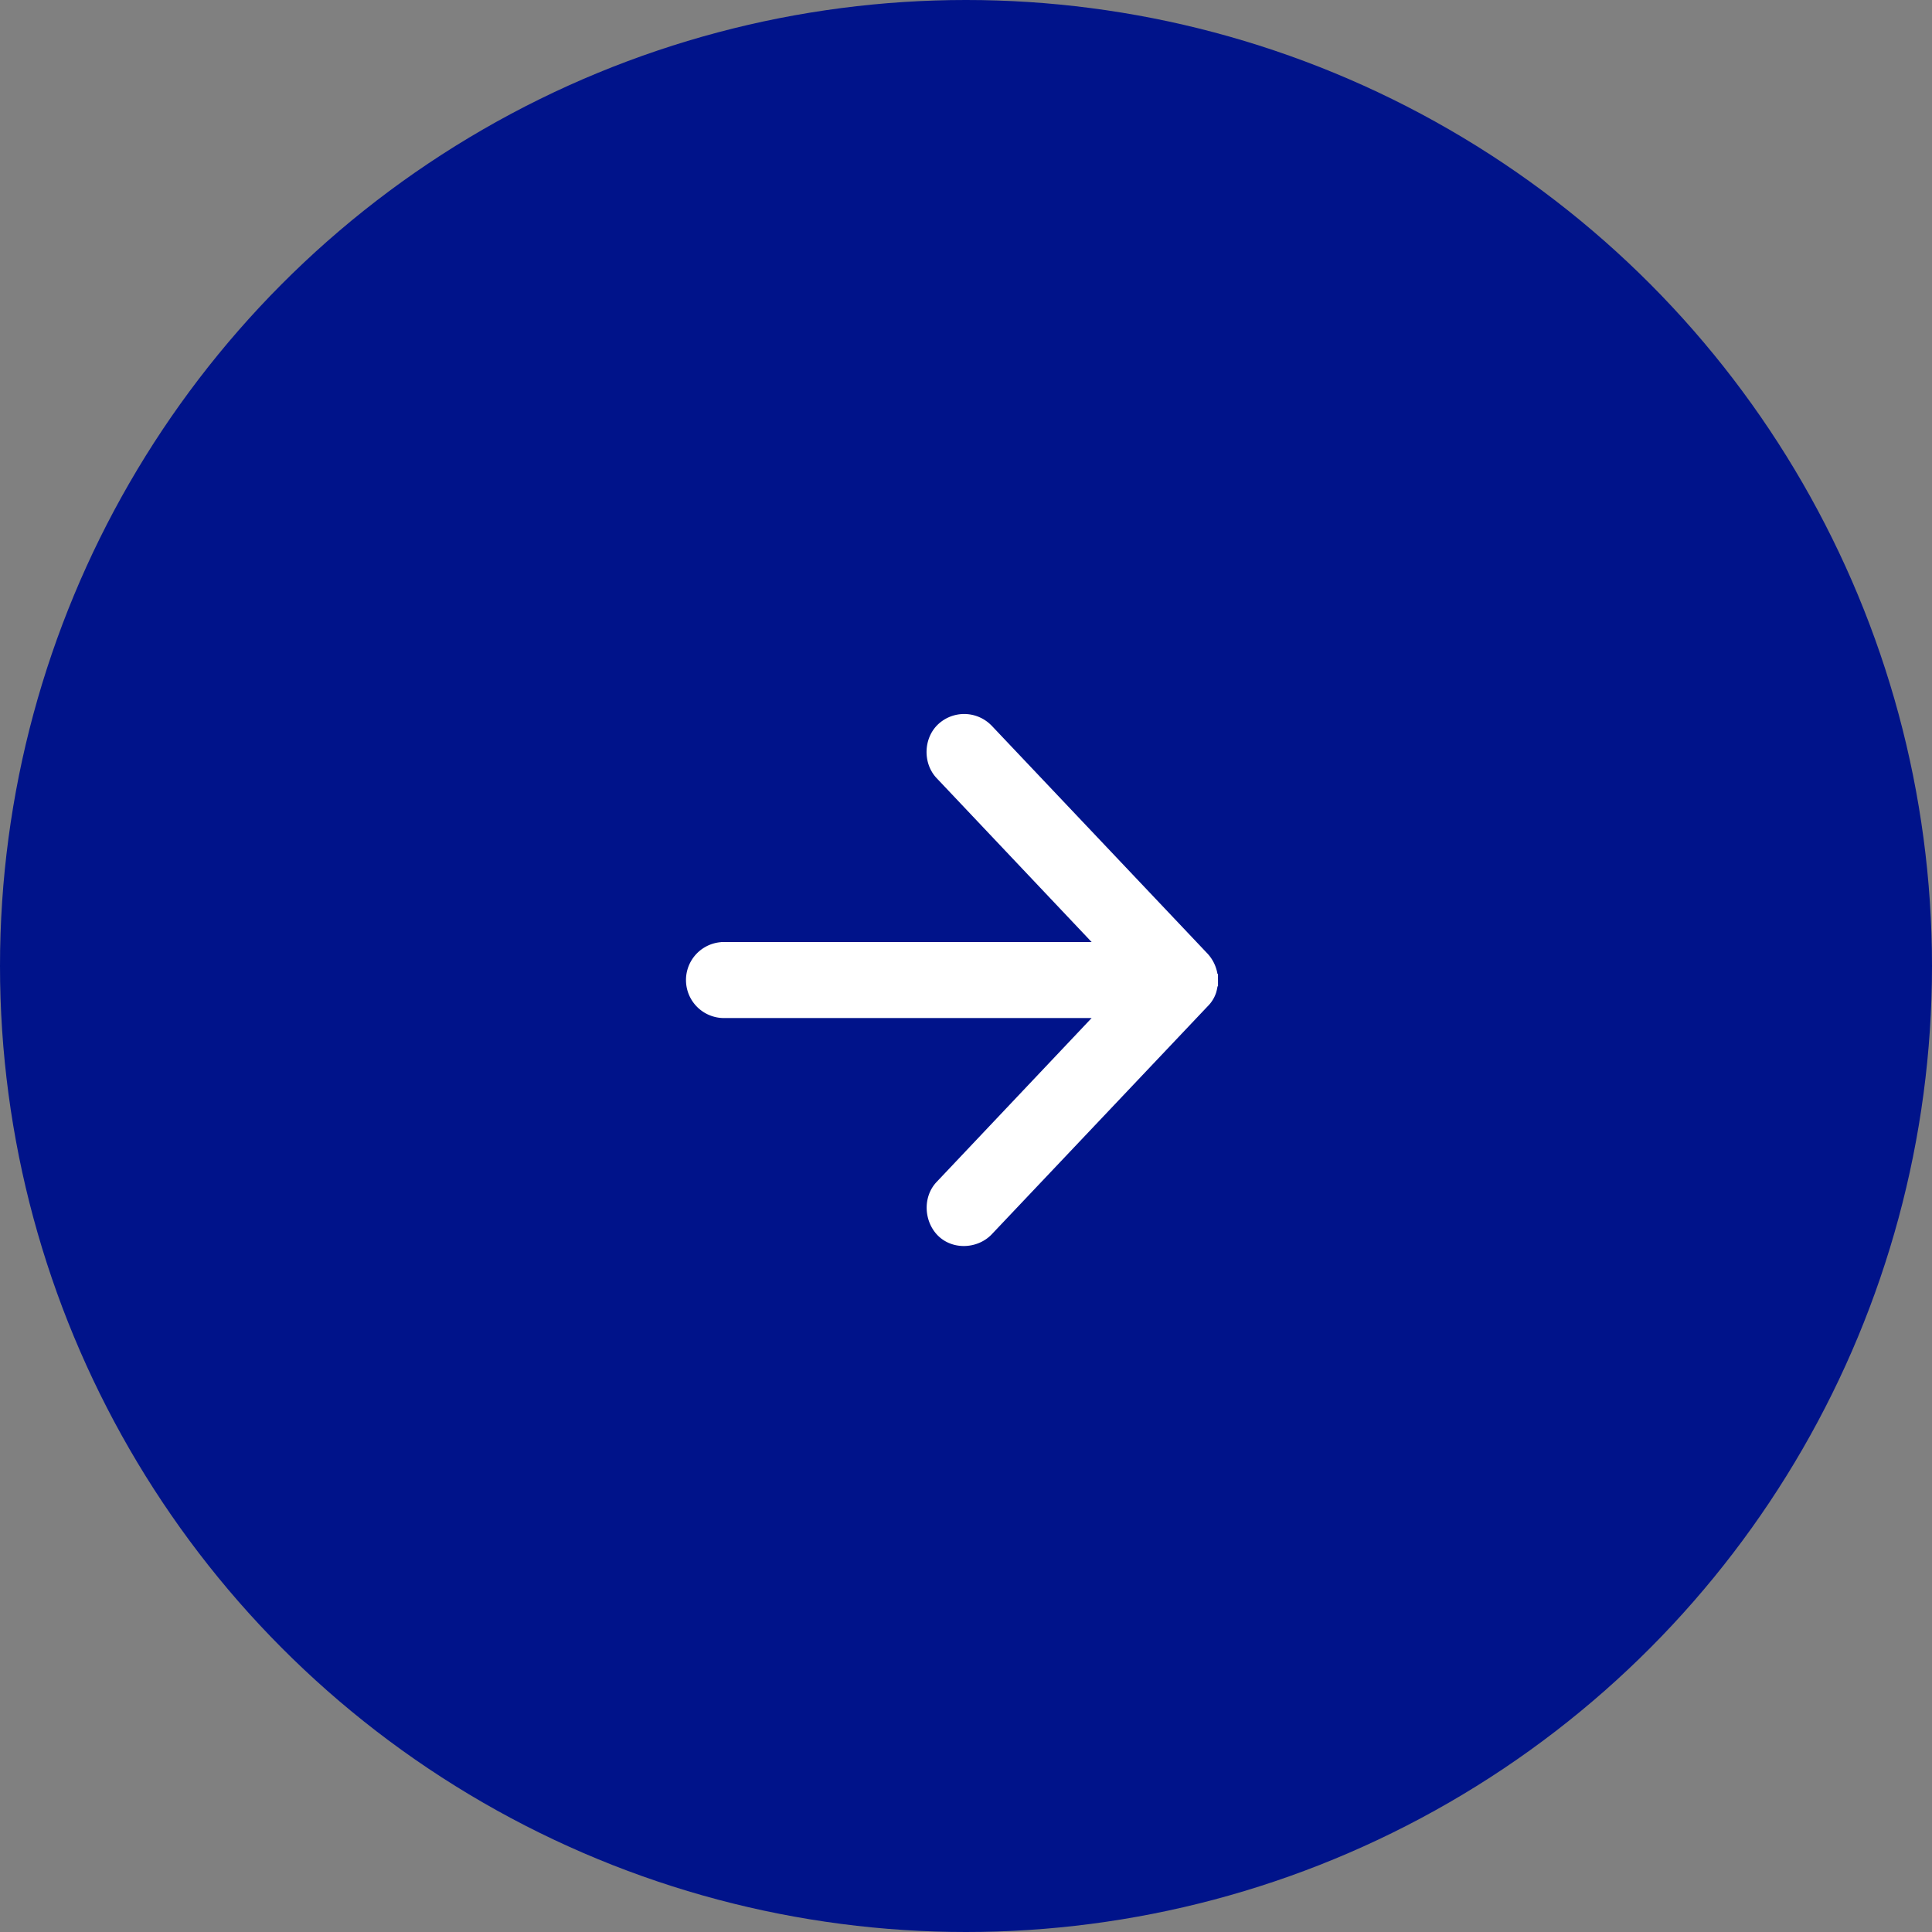
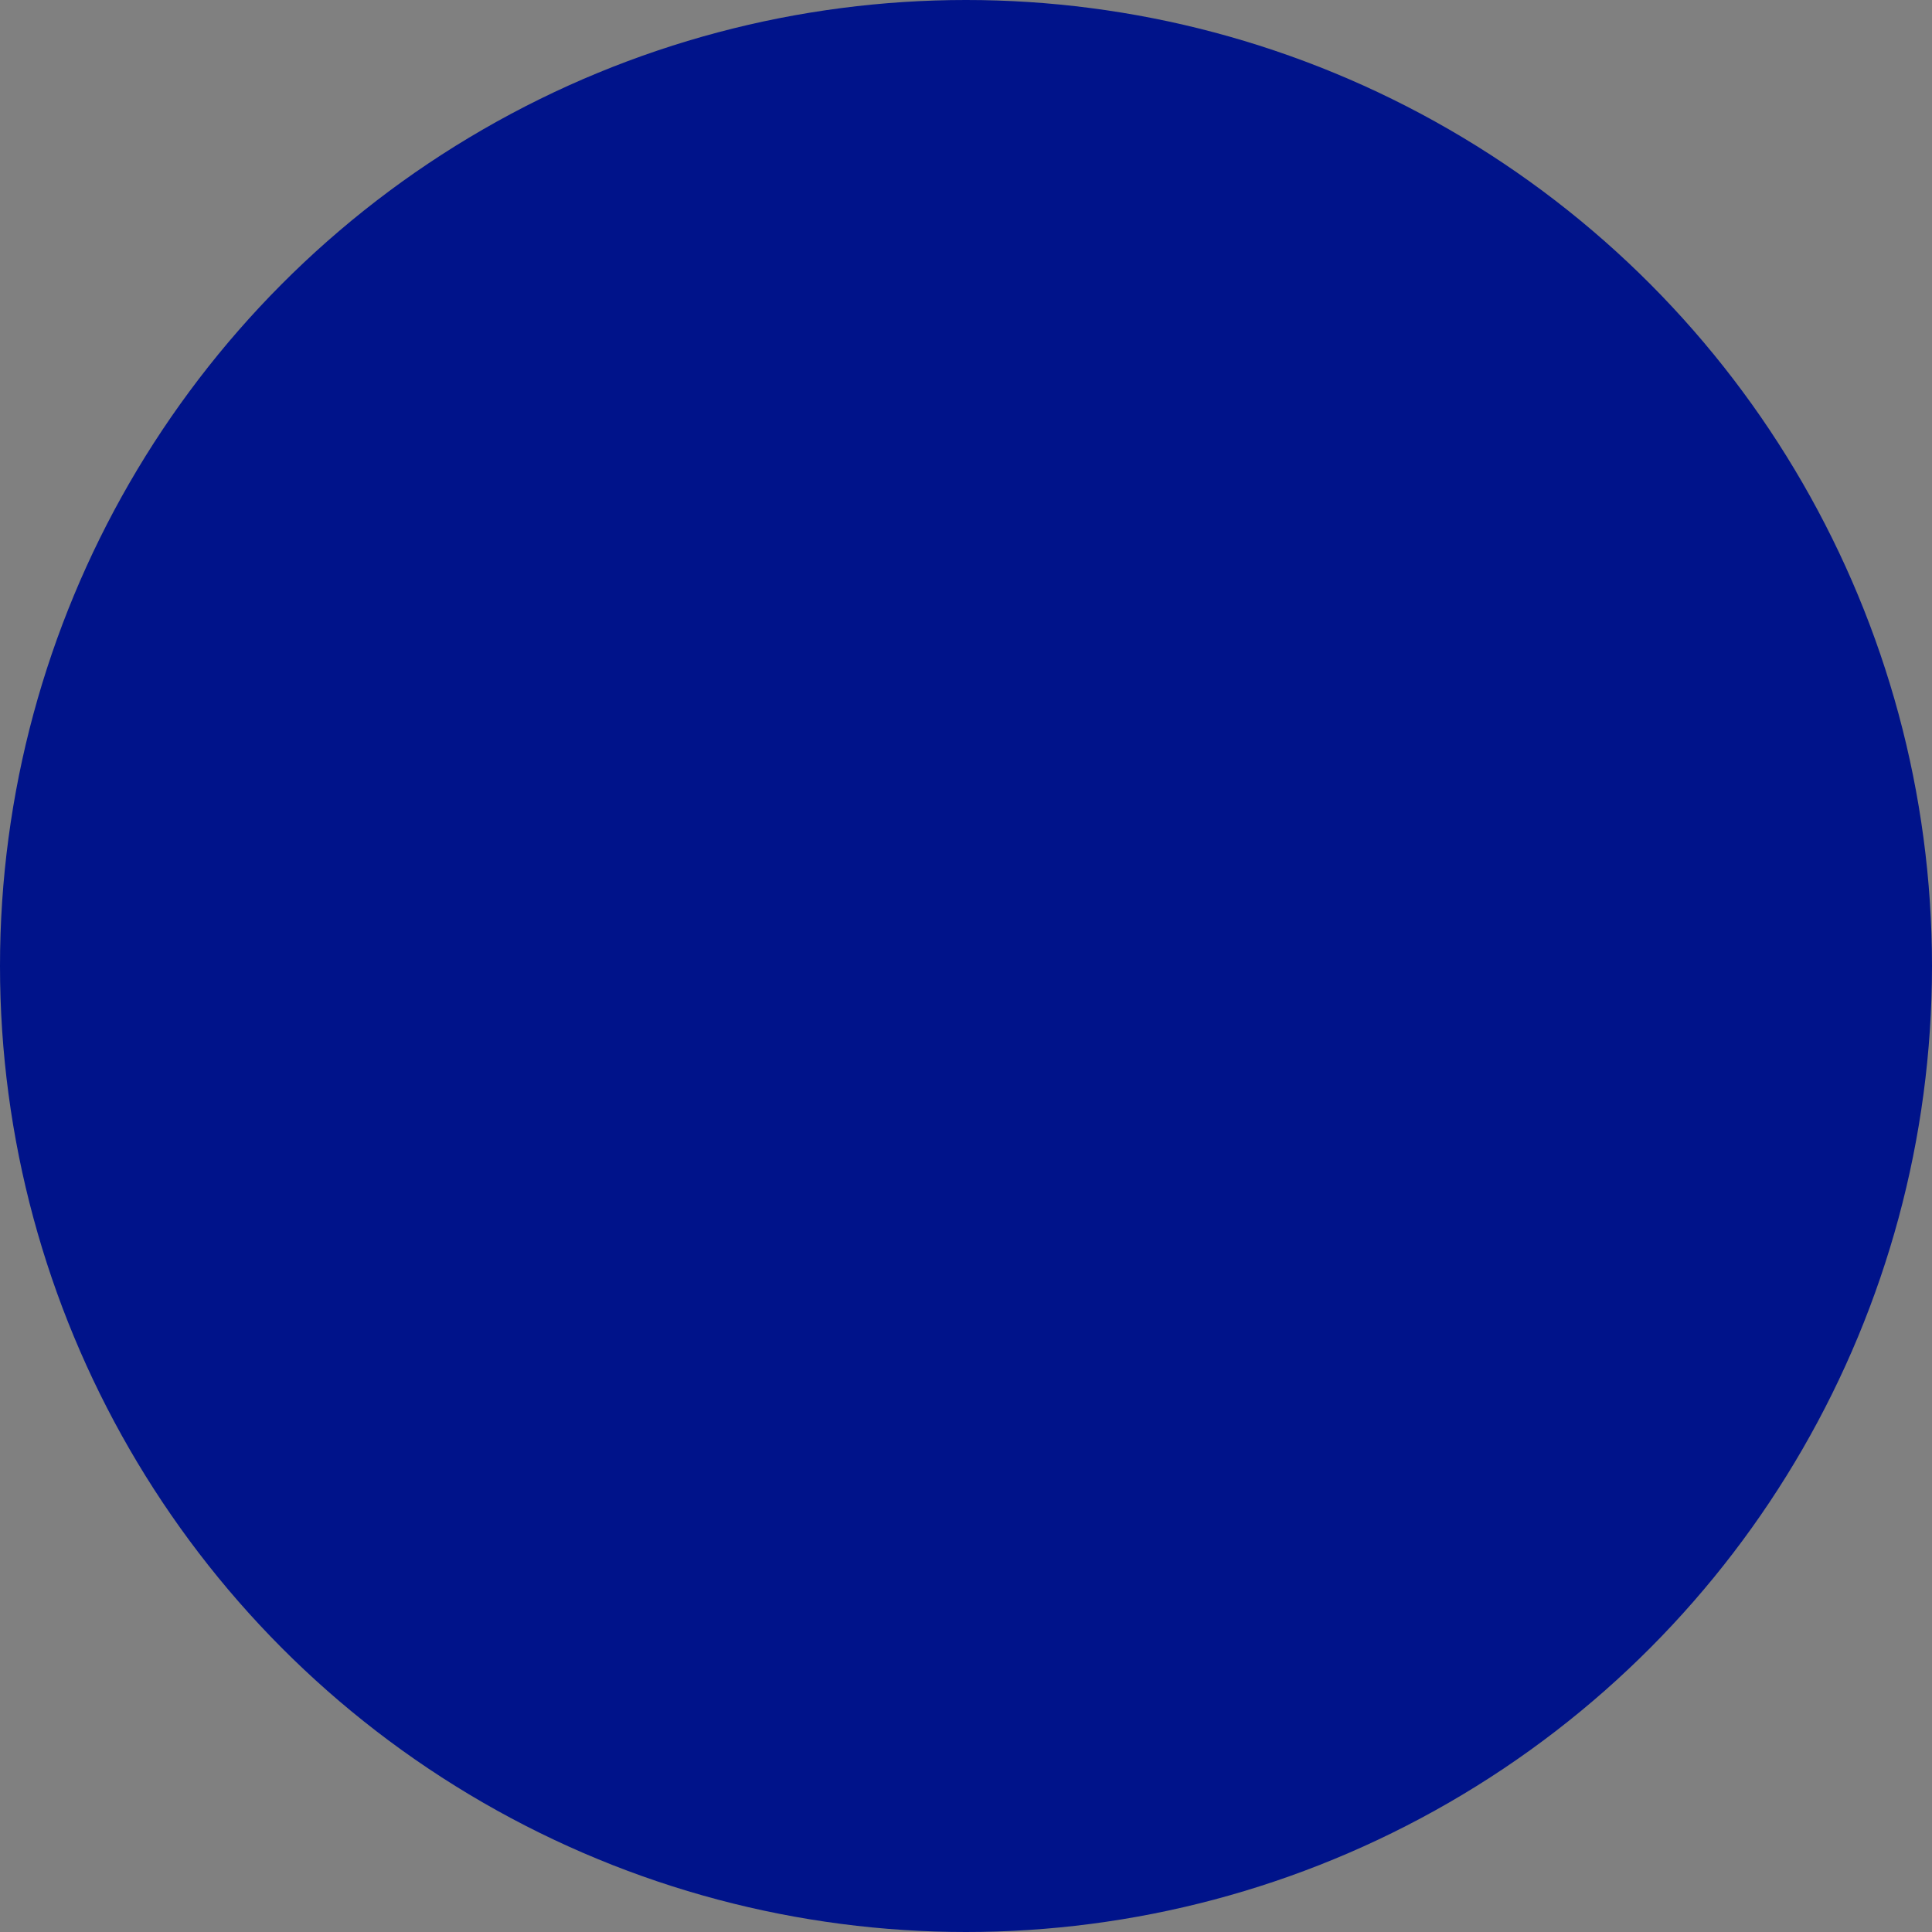
<svg xmlns="http://www.w3.org/2000/svg" width="69" height="69" fill="none">
  <rect width="100%" height="100%" fill="#808080" stroke="none" />
  <circle cx="34.5" cy="34.5" r="34.5" fill="#00138A" />
-   <path d="M43.25 34.988a1.164 1.164 0 0 0-.297-.749l-7.713-8.145-.005-.004a1.112 1.112 0 0 0-1.56-.04c-.428.404-.446 1.14-.044 1.567l5.936 6.277h-13.71a1.107 1.107 0 1 0 0 2.215h13.71l-5.936 6.277c-.408.432-.364 1.151.037 1.56.435.44 1.176.382 1.572-.038l7.712-8.144a.963.963 0 0 0 .245-.395 1.42 1.42 0 0 0 .052-.338v-.013l-.178-.012.179-.005-.153-.005.153-.008Z" fill="#fff" stroke="#fff" stroke-width=".5" />
</svg>